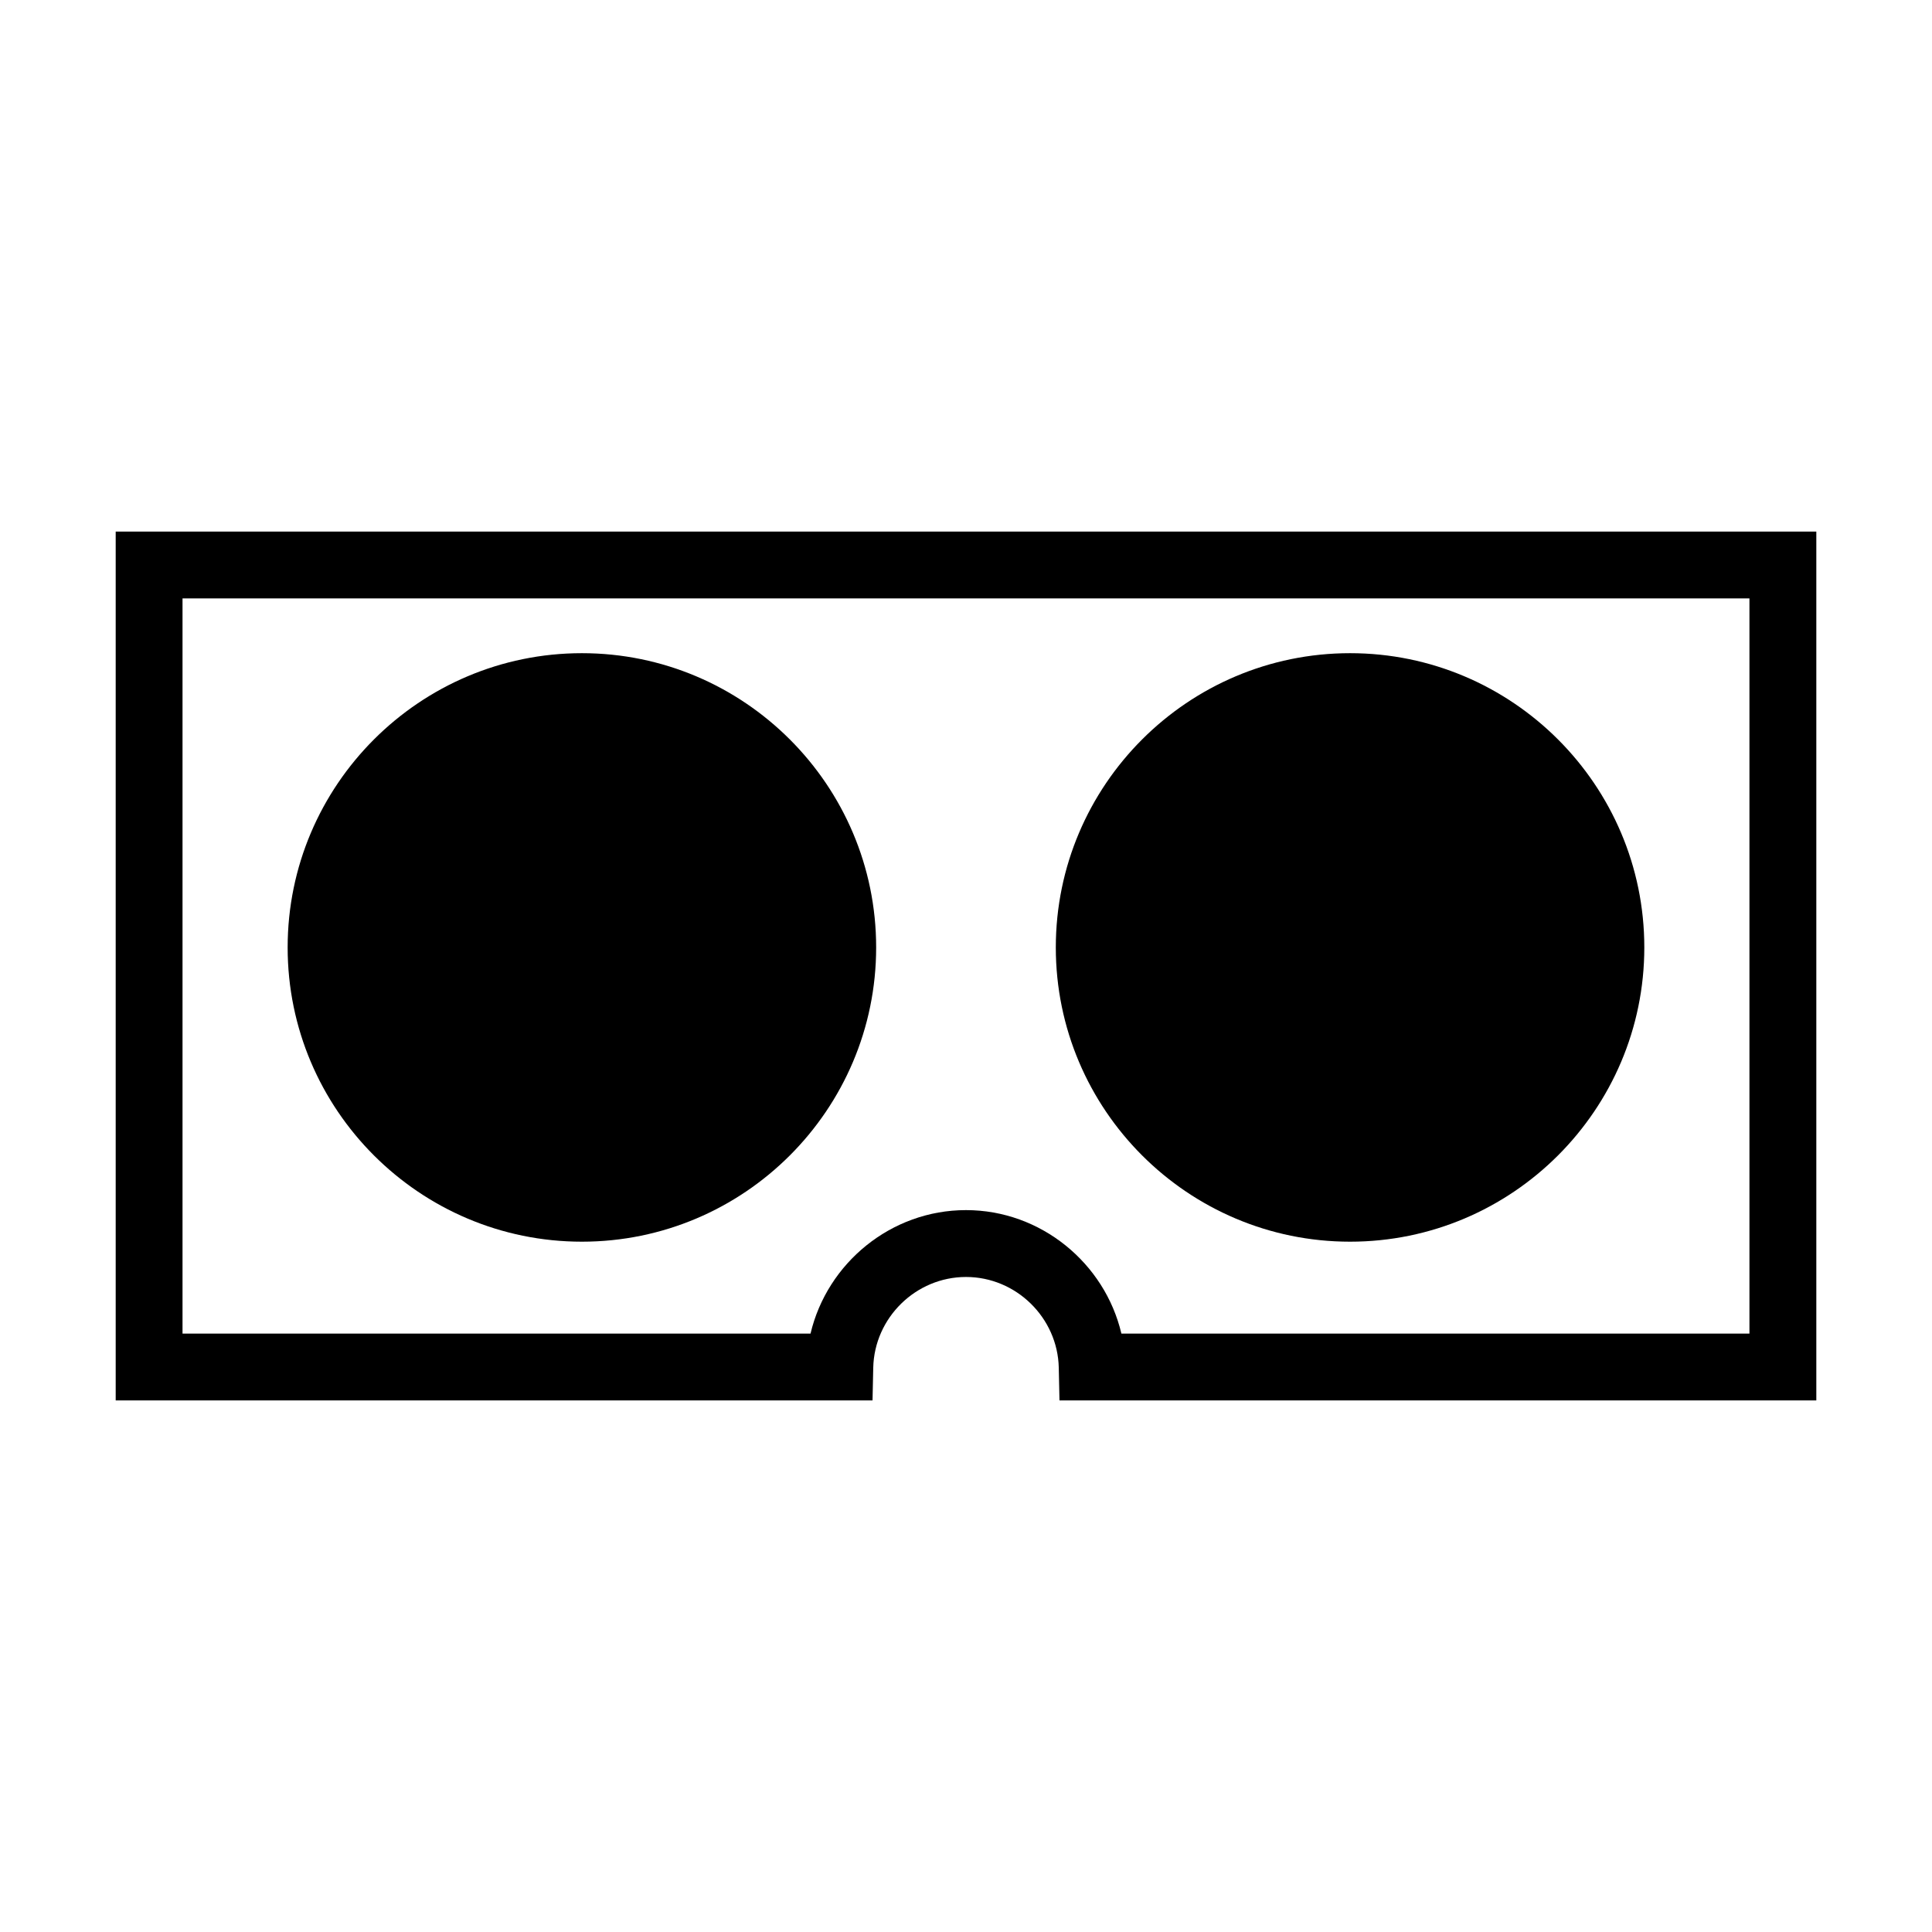
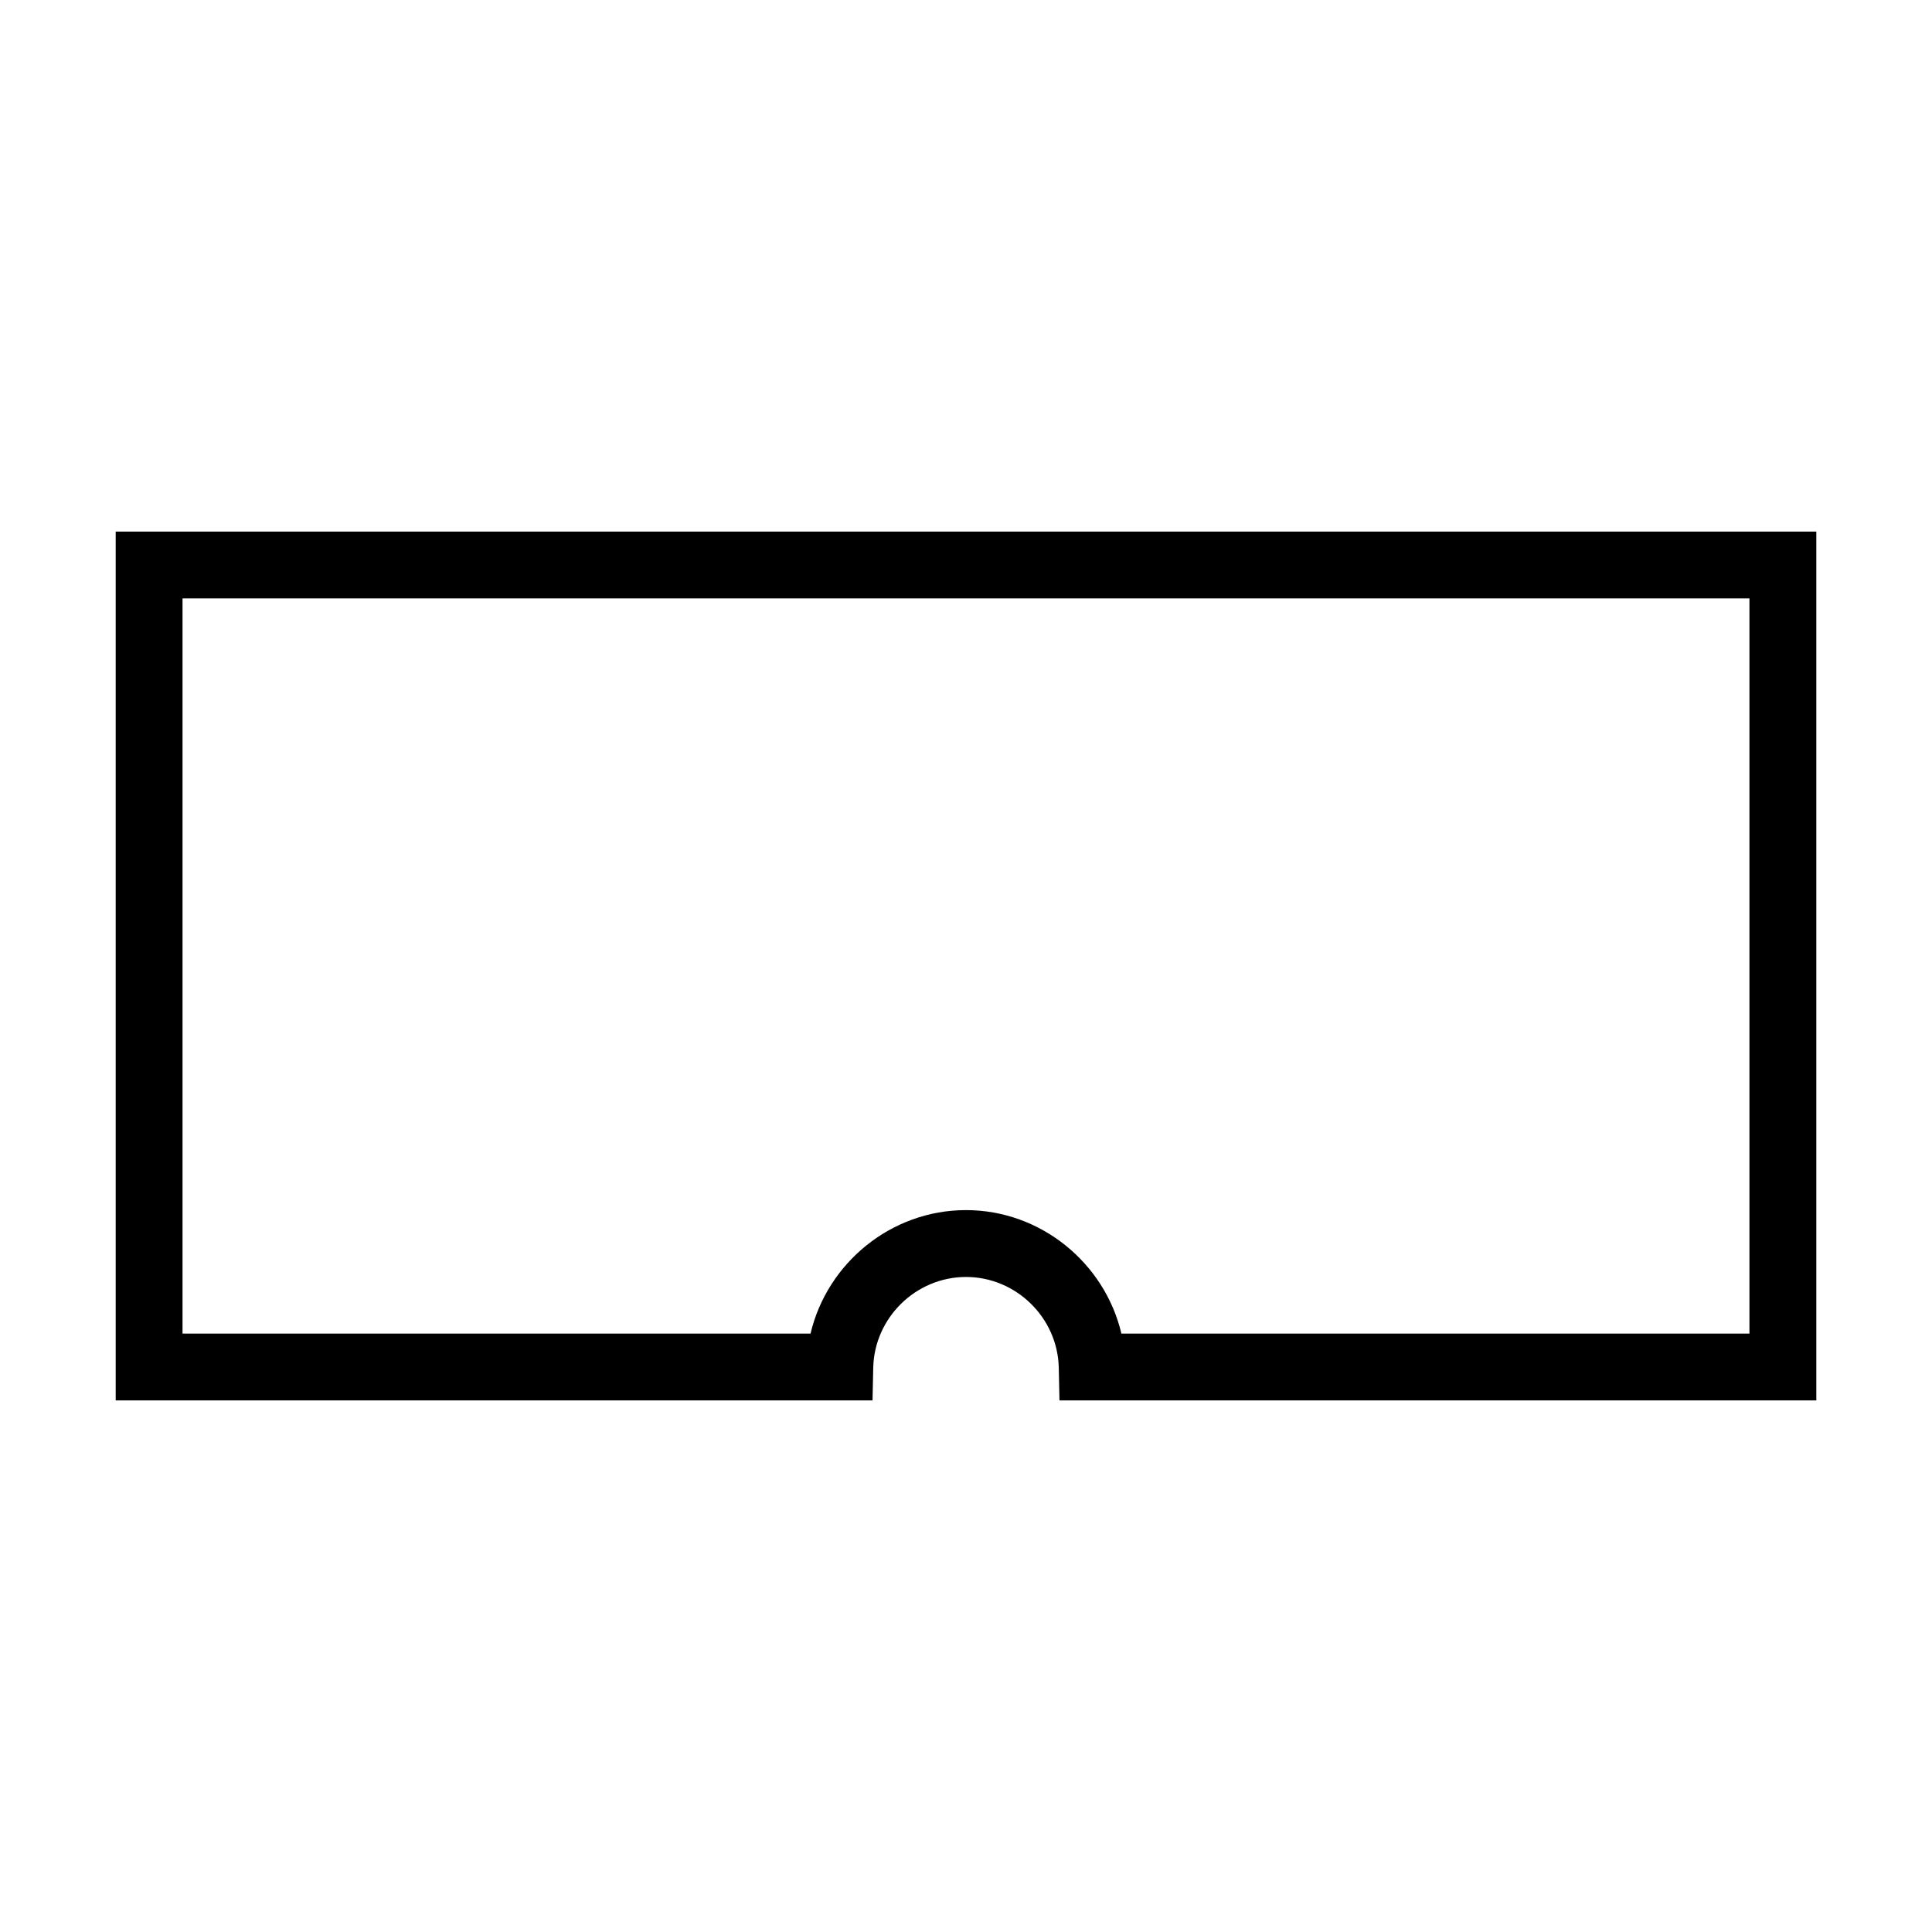
<svg xmlns="http://www.w3.org/2000/svg" fill="#000000" width="800px" height="800px" version="1.1" viewBox="144 144 512 512">
  <g>
-     <path d="m298.21 473.06c43 0 77.98-34.984 77.98-77.98 0-43-34.984-77.98-77.98-77.98-43 0-77.98 34.984-77.98 77.98-0.004 42.996 34.98 77.98 77.98 77.98z" />
-     <path d="m501.78 473.06c43 0 77.98-34.984 77.98-77.98 0-43-34.984-77.98-77.98-77.98-43 0-77.98 34.984-77.98 77.98 0 42.996 34.98 77.98 77.98 77.98z" />
    <path d="m174.66 284.87v230.26h200.57l0.188-8.664c0.289-13.266 11.316-24.055 24.586-24.055 13.266 0 24.297 10.789 24.582 24.055l0.188 8.66h200.57v-230.25zm432.96 212.54h-166.44c-4.398-18.672-21.336-32.719-41.188-32.719s-36.789 14.047-41.191 32.719h-166.43v-194.83h415.25z" />
  </g>
</svg>